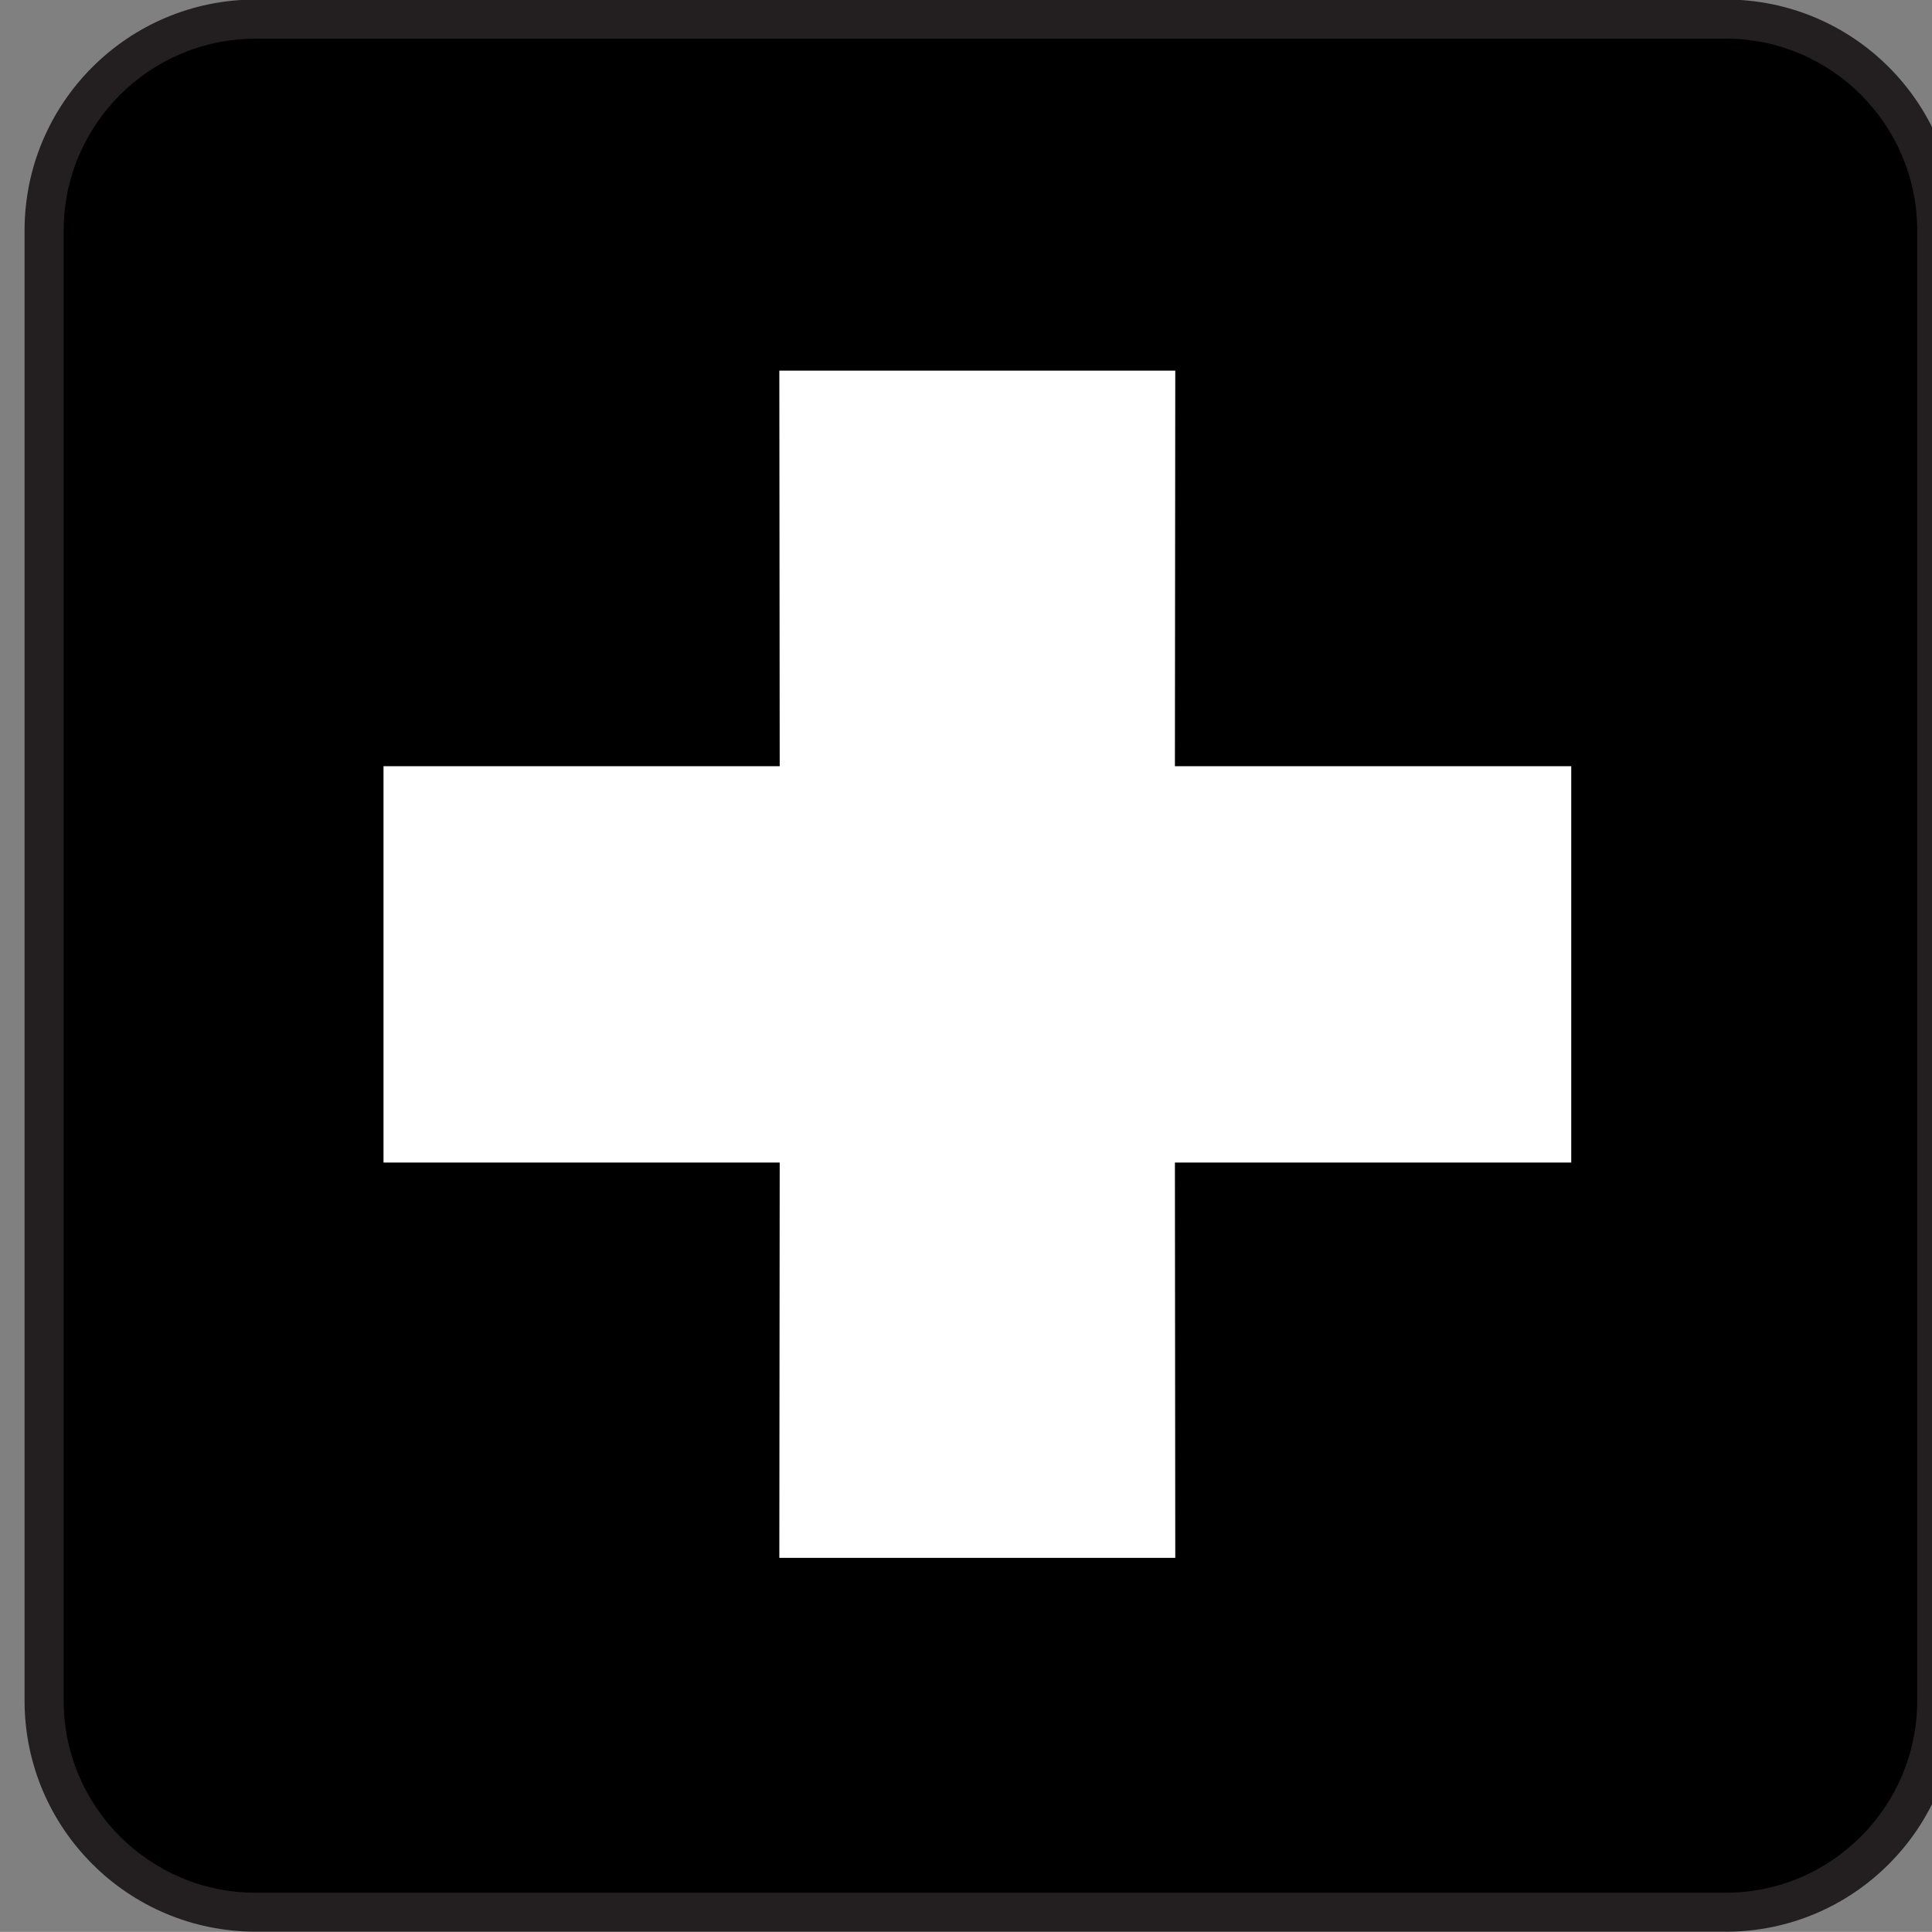
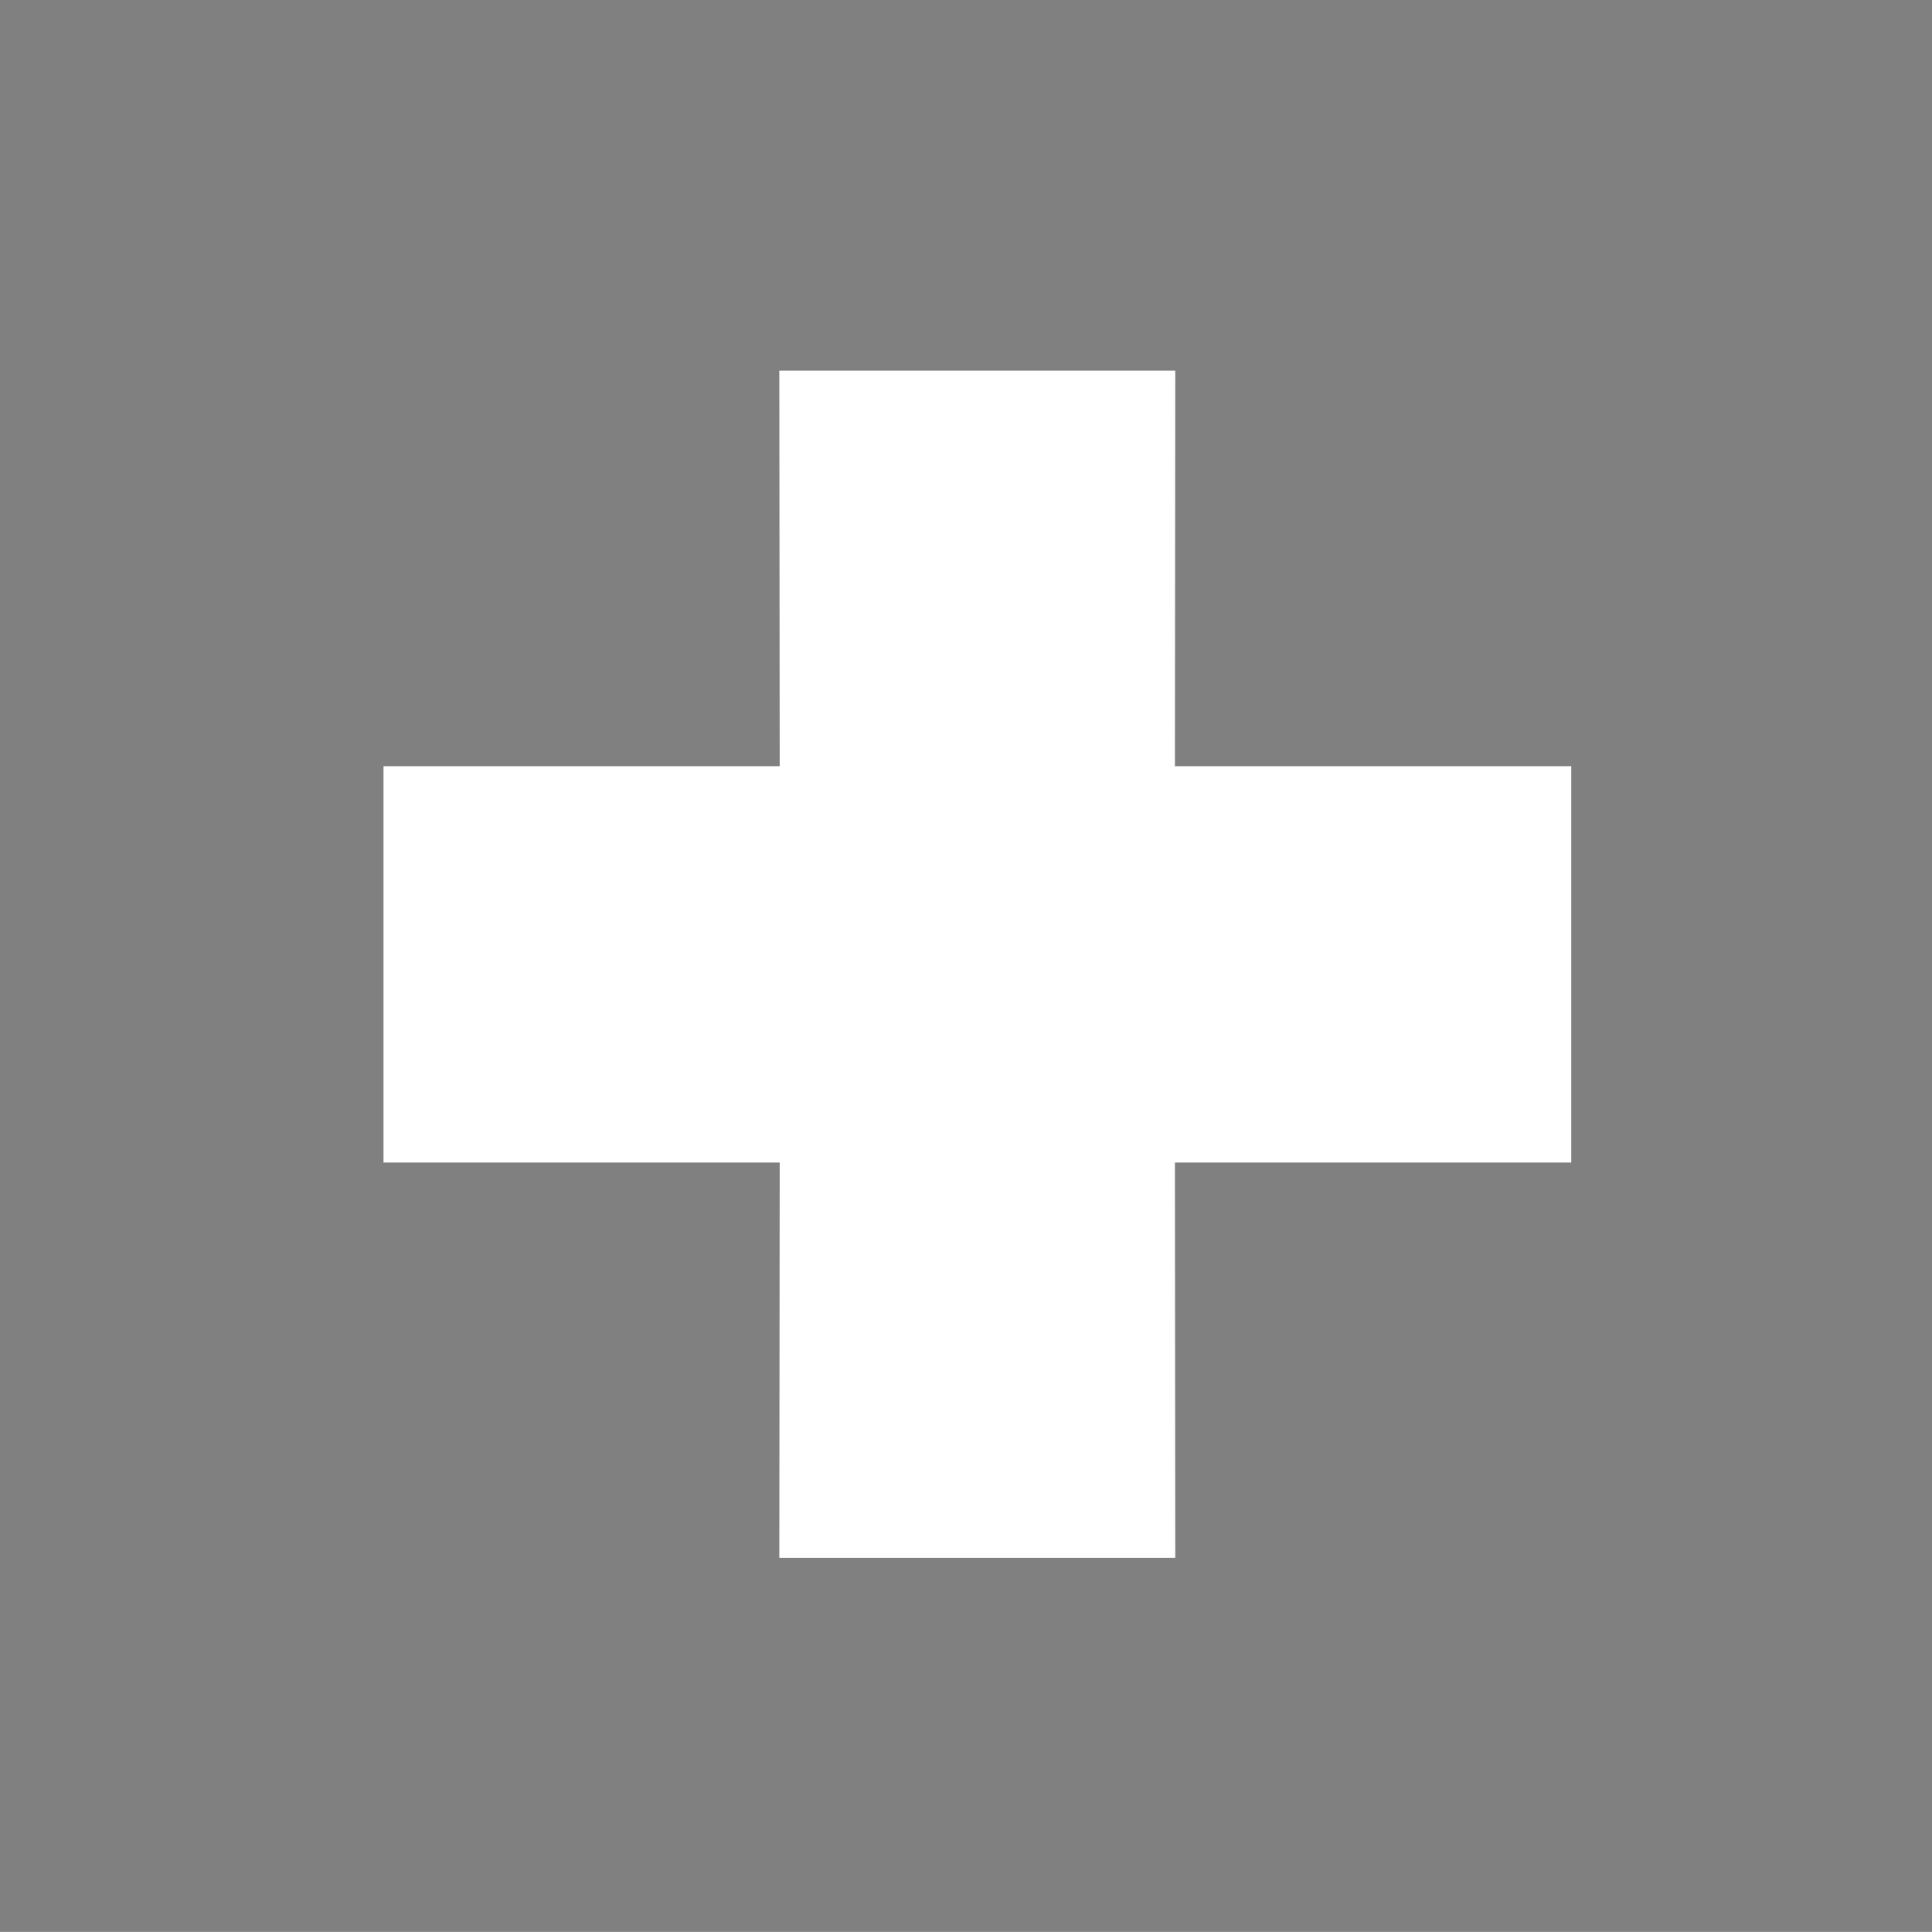
<svg xmlns="http://www.w3.org/2000/svg" id="Layer_1" style="enable-background:new -0.258 -0.548 123.547 123.539" xml:space="preserve" viewBox="-0.258 -0.548 123.547 123.539" version="1.1" y="0px" x="0px">
  <rect x="-0.258" y="-0.548" width="123.547" height="123.539" fill="#808080" stroke="none" />
  <g>
-     <path style="fill:#231F20" d="m110.1 122.98c8.156 0 14.75-6.617 14.75-14.773v-94.011c0-8.156-6.594-14.773-14.75-14.773h-94.014c-8.156 0-14.773 6.617-14.773 14.773v94.008c0 8.156 6.617 14.773 14.773 14.773h94.014z" />
-     <path d="m16.086 1.926c-6.773 0-12.273 5.508-12.273 12.273v94.008c0 6.766 5.5 12.281 12.273 12.281h94.016c6.75 0 12.242-5.516 12.242-12.281v-94.011c0-6.766-5.492-12.273-12.242-12.273h-94.014z" />
    <polygon style="fill:#FFFFFF" points="49.578 99.074 74.898 99.074 74.875 73.793 100.22 73.793 100.22 48.449 74.875 48.449 74.898 23.152 49.578 23.152 49.602 48.449 24.266 48.449 24.266 73.793 49.602 73.793" />
  </g>
</svg>